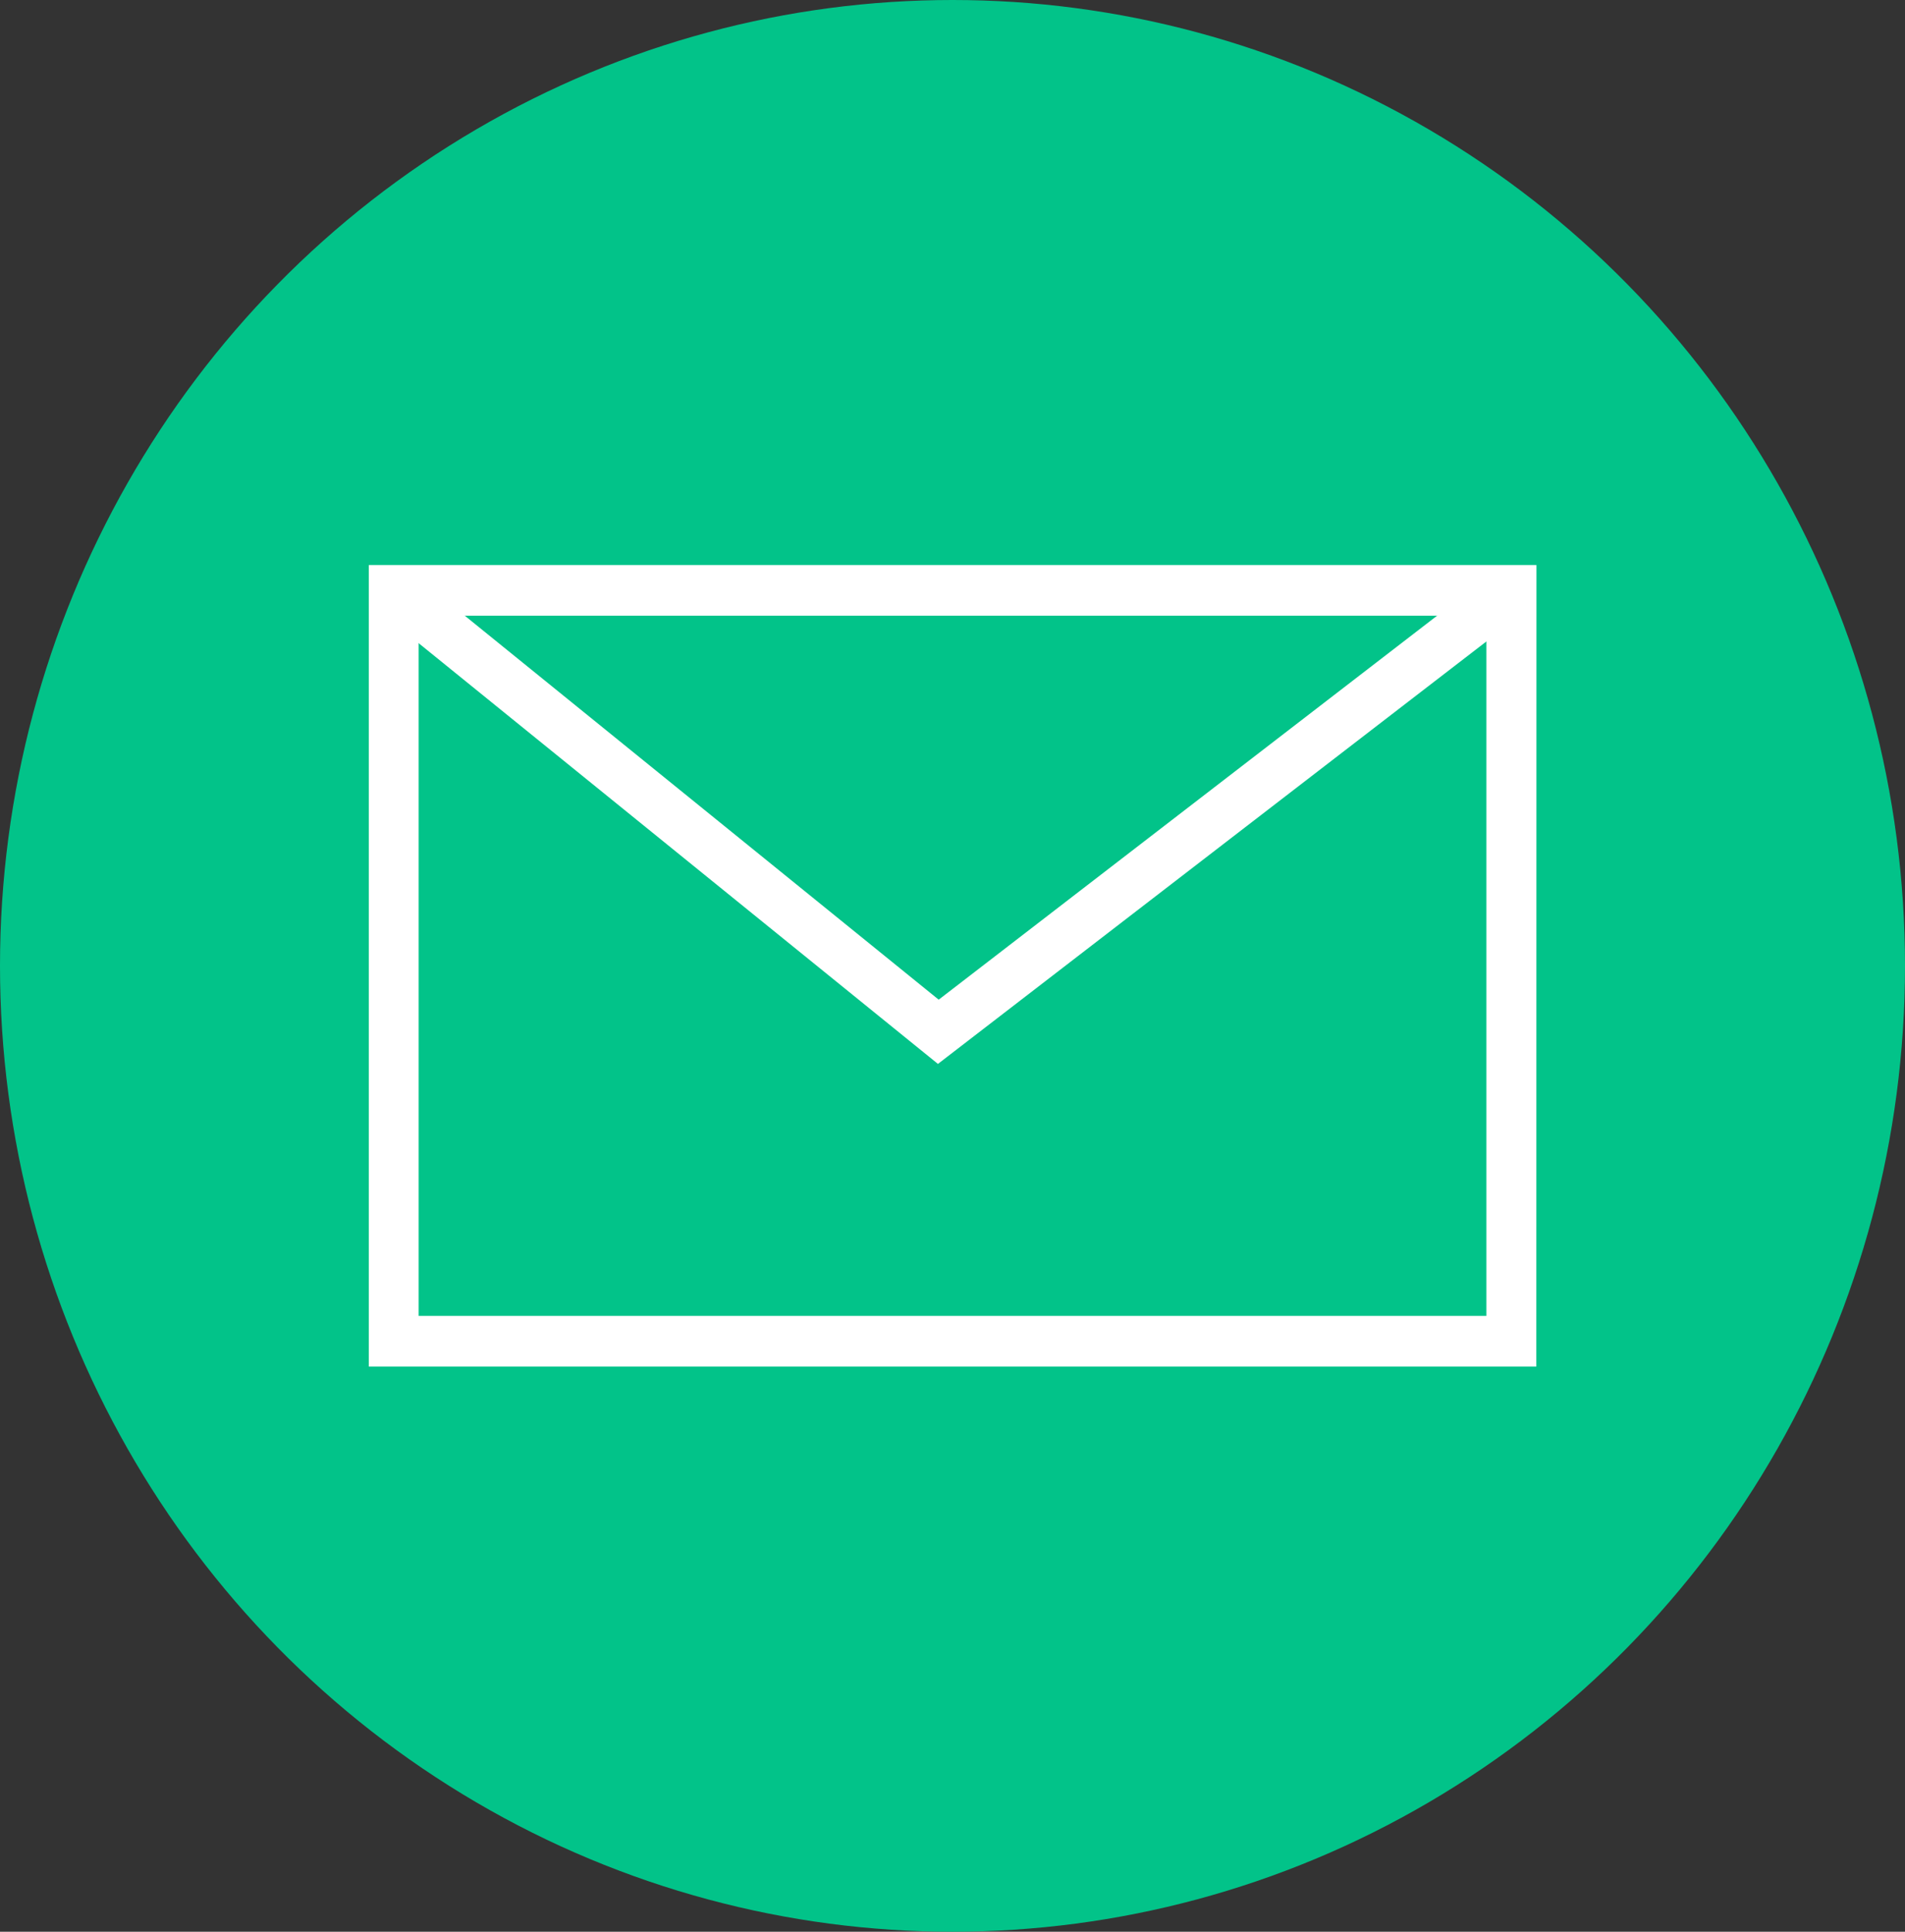
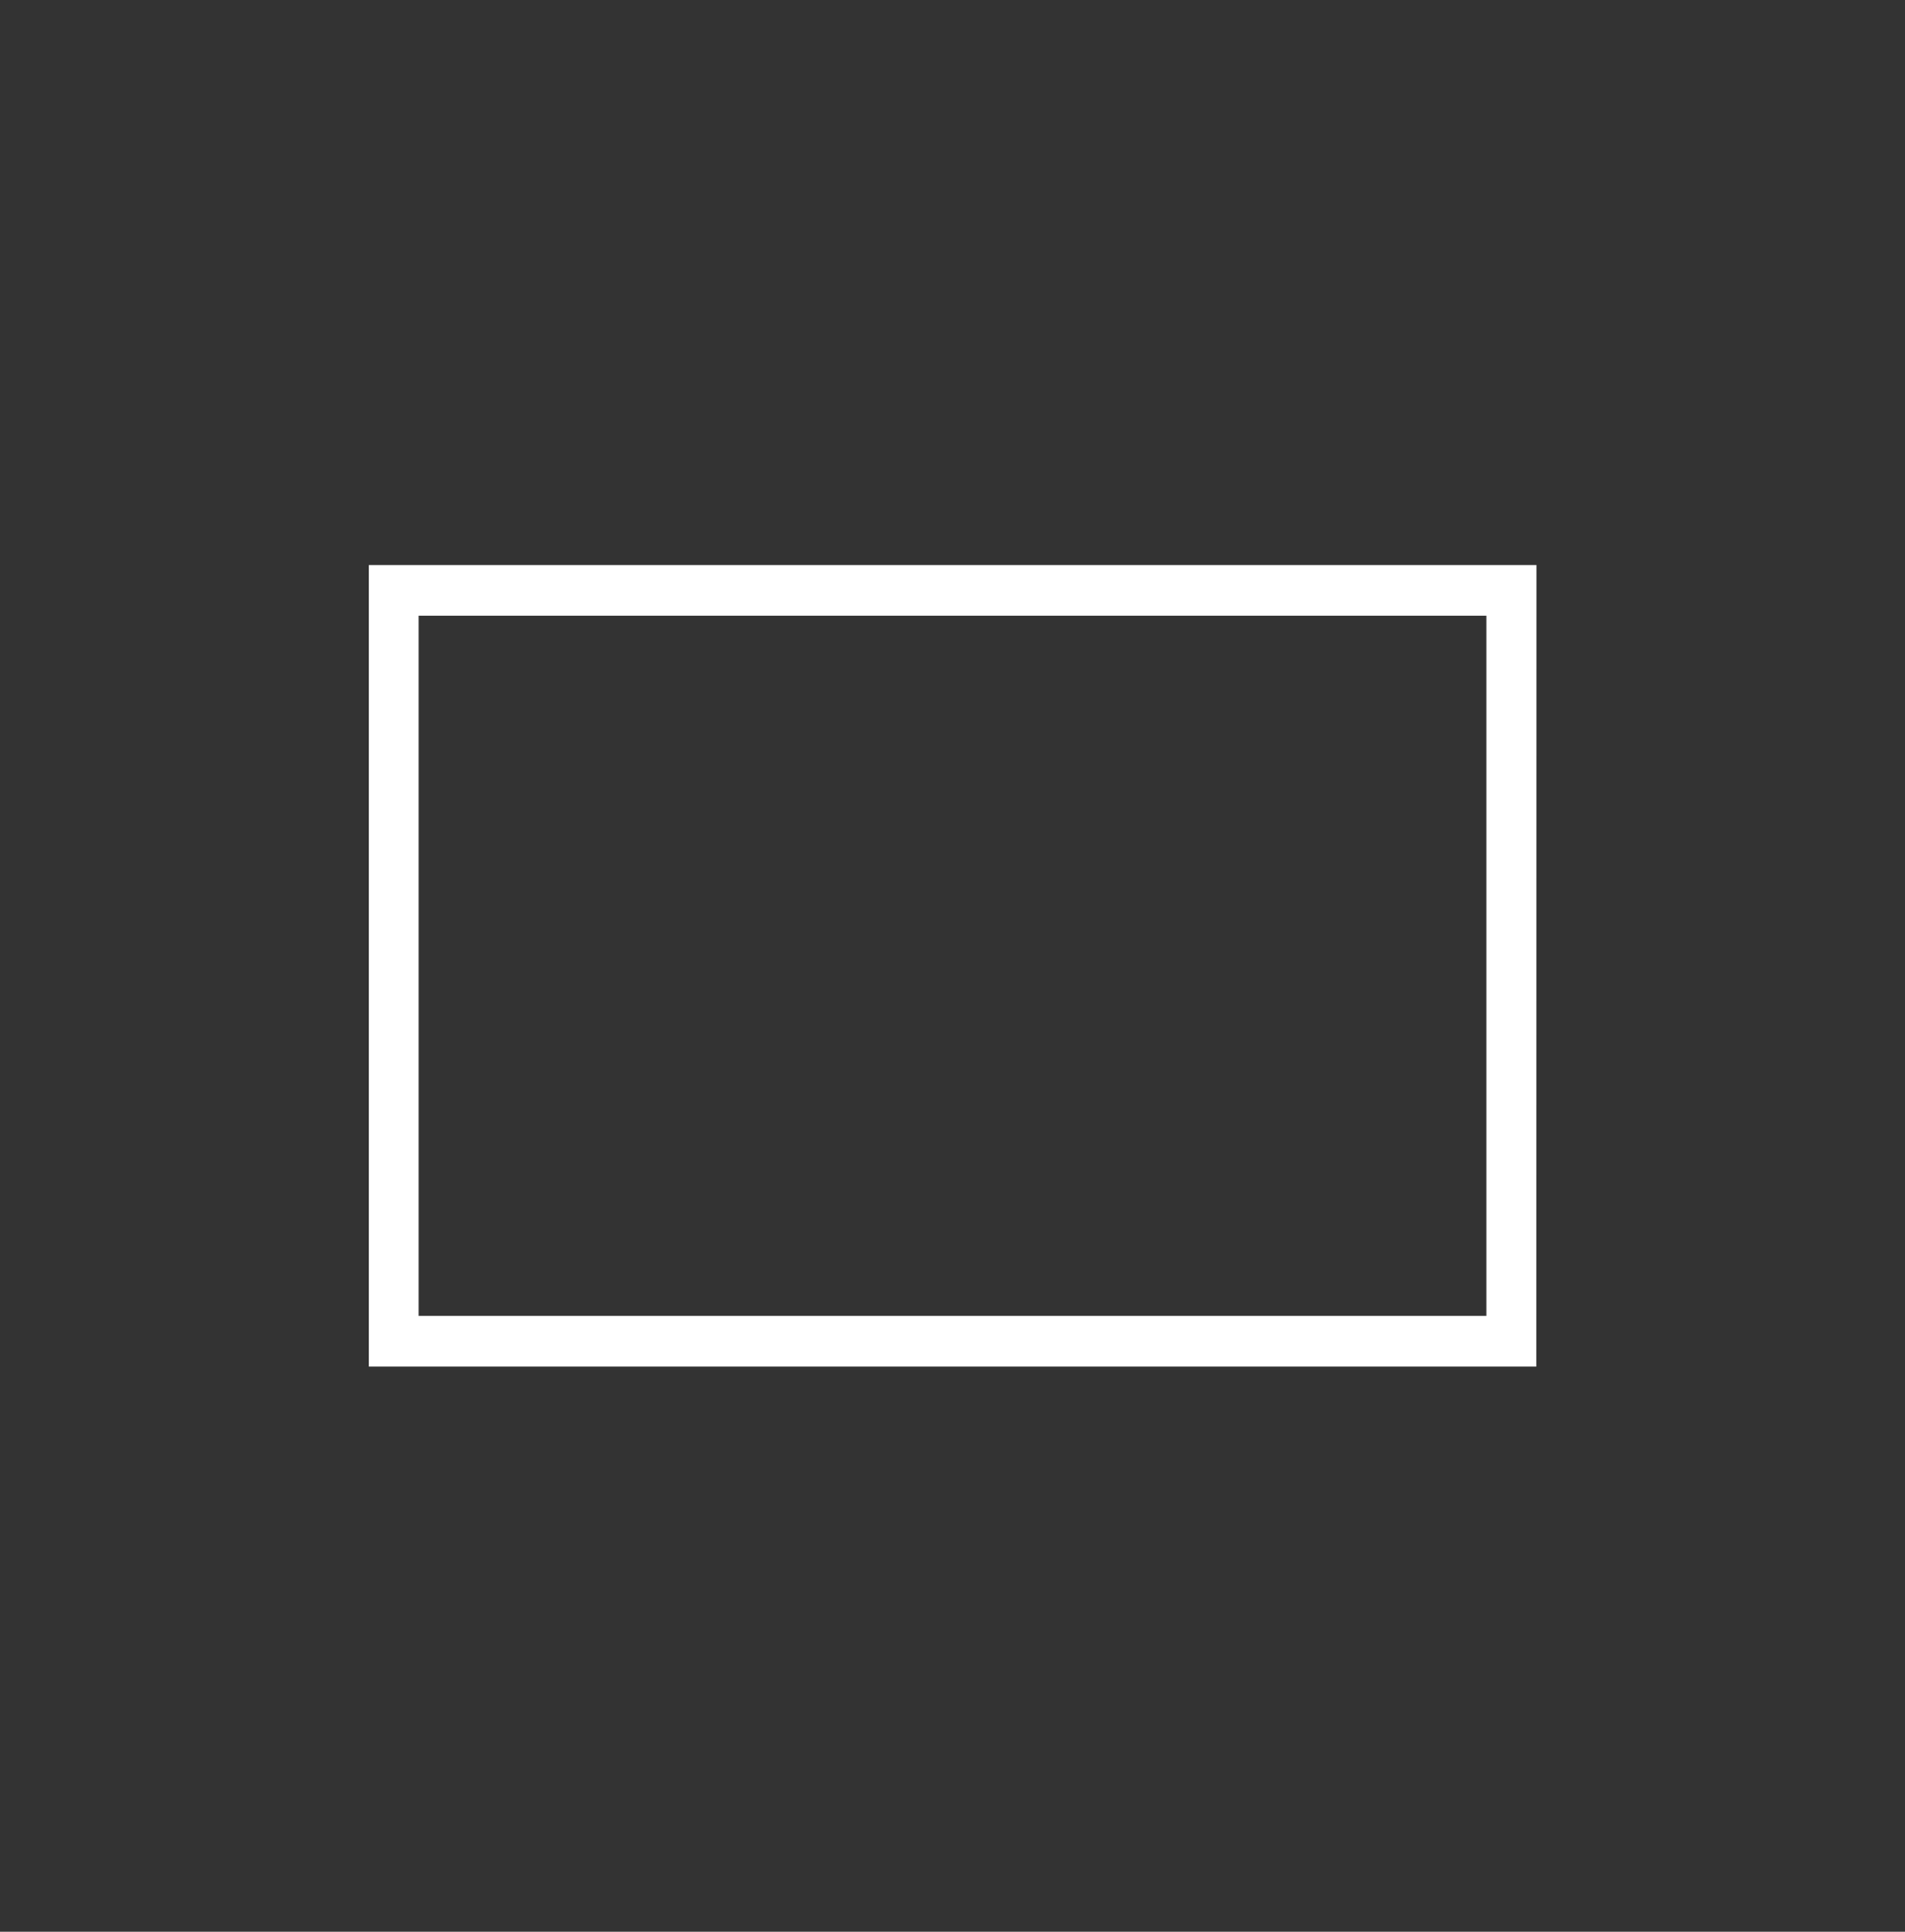
<svg xmlns="http://www.w3.org/2000/svg" id="Group_3157" data-name="Group 3157" width="28" height="28.388" viewBox="0 0 28 28.388">
  <rect x="0" y="0" width="28" height="28.388" fill="#333333" stroke="none" />
-   <ellipse id="Ellipse_1245" data-name="Ellipse 1245" cx="14" cy="14.194" rx="14" ry="14.194" fill="#02c389" />
  <g id="Group_3156" data-name="Group 3156" transform="translate(5.419 8.304)">
    <path id="Path_3955" data-name="Path 3955" d="M1192.56,6766.424H1175.4v-11.779h17.162Zm-16.428-.745h15.694v-10.29h-15.694Z" transform="translate(-1175.398 -6754.645)" fill="#fff" />
-     <path id="Path_3956" data-name="Path 3956" d="M1183.881,6762.039l-8.23-6.667.458-.582,7.783,6.305,8.193-6.311.445.594Z" transform="translate(-1175.514 -6754.708)" fill="#fff" />
+     <path id="Path_3956" data-name="Path 3956" d="M1183.881,6762.039Z" transform="translate(-1175.514 -6754.708)" fill="#fff" />
  </g>
</svg>